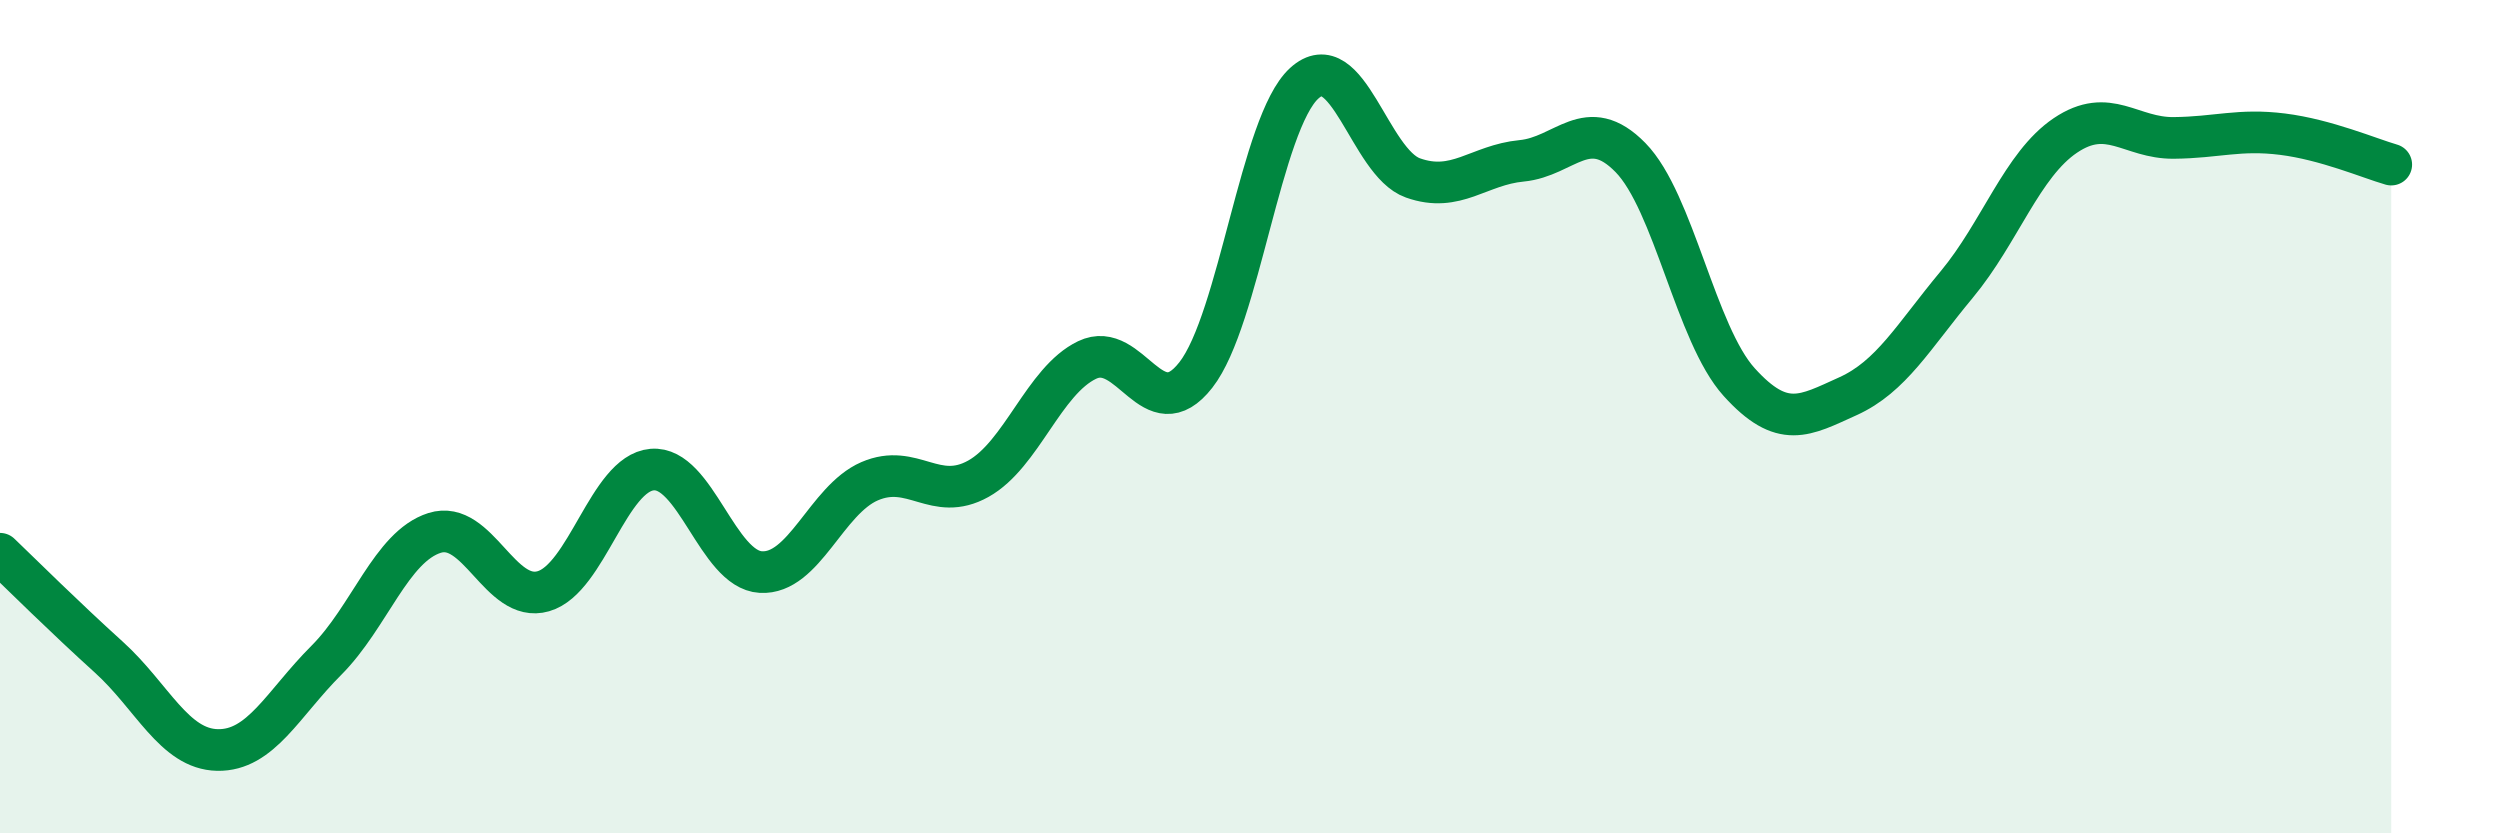
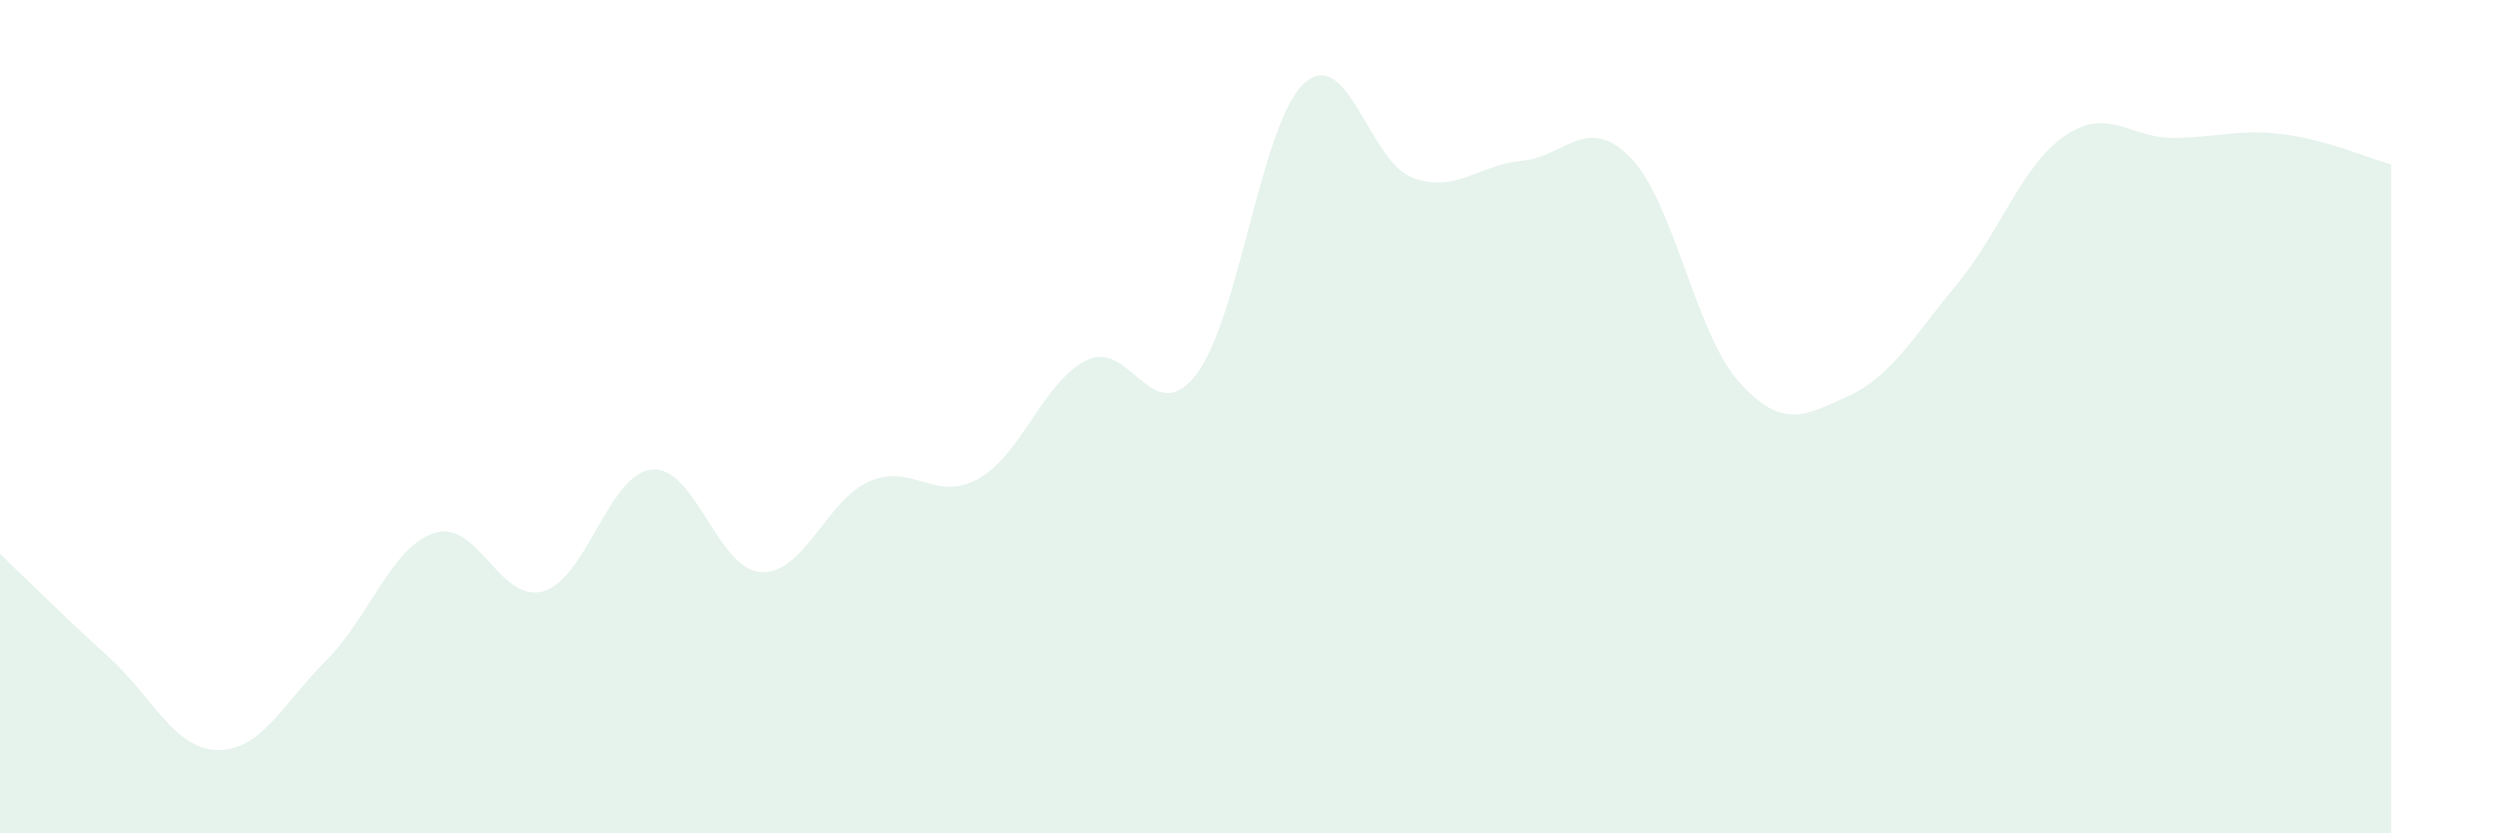
<svg xmlns="http://www.w3.org/2000/svg" width="60" height="20" viewBox="0 0 60 20">
  <path d="M 0,13.29 C 0.52,13.79 1.57,14.83 2.61,15.77 C 3.65,16.71 4.18,17.98 5.22,18 C 6.26,18.02 6.79,16.89 7.83,15.85 C 8.87,14.81 9.39,13.12 10.43,12.79 C 11.47,12.46 12,14.49 13.04,14.19 C 14.08,13.89 14.61,11.36 15.65,11.27 C 16.69,11.18 17.22,13.67 18.26,13.73 C 19.3,13.79 19.83,12 20.87,11.55 C 21.91,11.1 22.44,12.07 23.48,11.49 C 24.52,10.91 25.05,9.14 26.09,8.64 C 27.13,8.14 27.66,10.33 28.7,9 C 29.74,7.67 30.26,2.95 31.3,2 C 32.34,1.05 32.87,3.9 33.91,4.27 C 34.95,4.64 35.48,3.96 36.52,3.86 C 37.56,3.76 38.09,2.72 39.13,3.78 C 40.17,4.84 40.7,8.02 41.74,9.17 C 42.78,10.32 43.31,9.98 44.35,9.51 C 45.39,9.04 45.92,8.08 46.96,6.83 C 48,5.58 48.53,3.95 49.57,3.25 C 50.61,2.55 51.13,3.32 52.17,3.31 C 53.21,3.3 53.74,3.09 54.78,3.22 C 55.82,3.35 56.87,3.8 57.39,3.95L57.39 20L0 20Z" fill="#008740" opacity="0.1" stroke-linecap="round" stroke-linejoin="round" />
-   <path d="M 0,13.29 C 0.52,13.79 1.57,14.83 2.61,15.77 C 3.65,16.71 4.18,17.98 5.22,18 C 6.26,18.02 6.79,16.89 7.83,15.85 C 8.87,14.81 9.39,13.12 10.43,12.79 C 11.47,12.46 12,14.49 13.04,14.19 C 14.08,13.89 14.61,11.36 15.65,11.27 C 16.69,11.18 17.22,13.67 18.26,13.73 C 19.3,13.79 19.83,12 20.87,11.55 C 21.91,11.1 22.44,12.07 23.48,11.49 C 24.52,10.91 25.05,9.14 26.09,8.64 C 27.13,8.14 27.66,10.33 28.7,9 C 29.74,7.67 30.26,2.95 31.3,2 C 32.34,1.05 32.87,3.9 33.91,4.27 C 34.95,4.64 35.48,3.96 36.52,3.86 C 37.56,3.76 38.09,2.72 39.13,3.78 C 40.17,4.84 40.7,8.02 41.74,9.17 C 42.78,10.32 43.31,9.98 44.35,9.51 C 45.39,9.04 45.92,8.08 46.96,6.83 C 48,5.58 48.53,3.95 49.57,3.25 C 50.61,2.55 51.13,3.32 52.17,3.31 C 53.21,3.3 53.74,3.09 54.78,3.22 C 55.82,3.35 56.87,3.8 57.39,3.95" stroke="#008740" stroke-width="1" fill="none" stroke-linecap="round" stroke-linejoin="round" />
</svg>